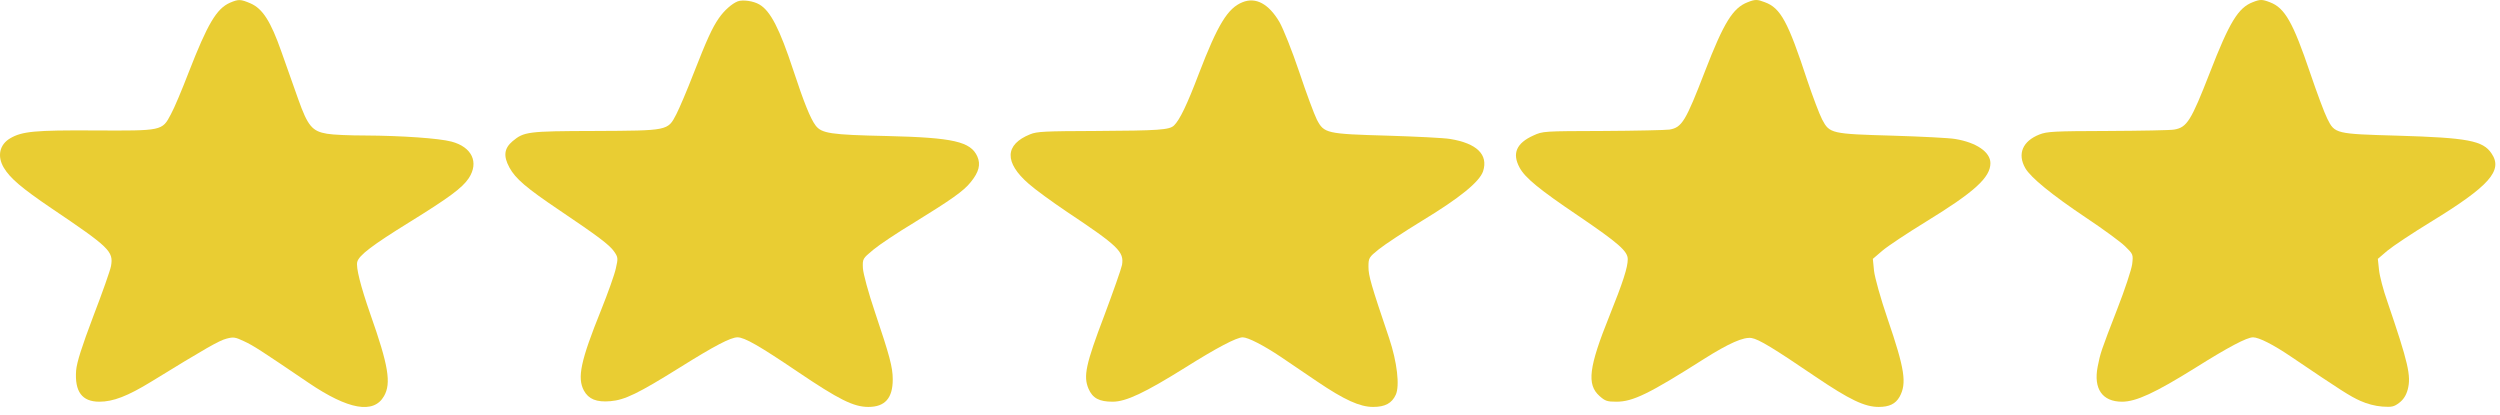
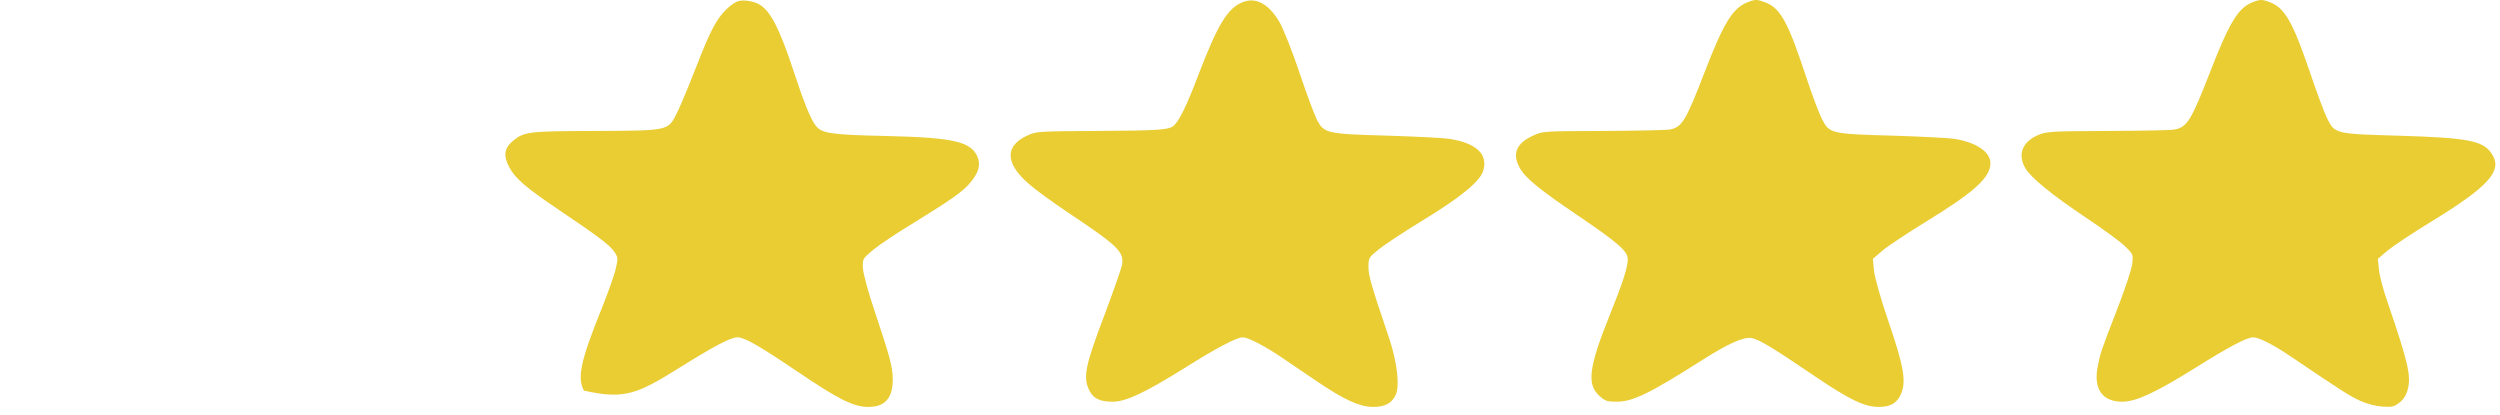
<svg xmlns="http://www.w3.org/2000/svg" width="217" height="36" viewBox="0 0 217 36" fill="none">
-   <path d="M19.961 0.238C18.793 0.751 18.015 2.08 16.39 6.249C15.815 7.744 15.121 9.405 14.833 9.918C14.071 11.368 14.105 11.353 8.182 11.323C3.054 11.293 1.92 11.399 0.888 12.003C-0.043 12.546 -0.263 13.558 0.329 14.555C0.871 15.461 1.852 16.307 4.458 18.074C9.519 21.487 9.857 21.819 9.637 23.088C9.57 23.465 8.876 25.429 8.097 27.452C7.082 30.141 6.676 31.424 6.608 32.149C6.472 33.992 7.116 34.868 8.622 34.868C9.823 34.868 11.076 34.385 13.124 33.131C17.845 30.231 19.013 29.567 19.639 29.401C20.266 29.235 20.401 29.25 21.196 29.627C22.009 30.005 22.635 30.413 26.798 33.237C30.234 35.562 32.434 35.955 33.331 34.385C33.974 33.267 33.72 31.726 32.146 27.271C31.3 24.84 30.877 23.178 31.012 22.725C31.165 22.151 32.349 21.26 35.497 19.312C38.984 17.153 40.134 16.307 40.693 15.461C41.59 14.087 40.964 12.758 39.187 12.29C38.103 12.003 34.854 11.776 31.689 11.761C30.369 11.761 28.88 11.701 28.389 11.61C27.103 11.399 26.714 10.945 25.884 8.605C25.512 7.562 24.852 5.705 24.429 4.497C23.498 1.839 22.787 0.751 21.755 0.298C20.875 -0.079 20.706 -0.079 19.961 0.238Z" fill="#E9CD33" />
-   <path d="M64.035 0.117C63.528 0.314 62.85 0.918 62.394 1.582C61.818 2.413 61.344 3.455 60.193 6.4C59.652 7.804 58.975 9.39 58.704 9.919C57.959 11.353 58.027 11.338 51.596 11.368C45.791 11.384 45.486 11.429 44.488 12.259C43.76 12.879 43.675 13.543 44.217 14.54C44.742 15.507 45.673 16.307 48.567 18.255C51.884 20.49 52.916 21.261 53.305 21.834C53.644 22.318 53.661 22.424 53.458 23.284C53.356 23.798 52.764 25.444 52.171 26.924C50.394 31.334 50.09 32.784 50.682 33.901C51.088 34.641 51.765 34.928 52.984 34.823C54.236 34.717 55.387 34.158 59.043 31.878C62.038 30.005 63.426 29.28 64.018 29.28C64.627 29.28 65.931 30.035 69.197 32.24C72.819 34.687 74.088 35.321 75.374 35.321C76.813 35.321 77.49 34.566 77.49 32.935C77.49 31.863 77.219 30.881 75.95 27.105C75.357 25.353 74.934 23.768 74.9 23.284C74.867 22.454 74.867 22.454 75.814 21.668C76.322 21.245 77.879 20.203 79.284 19.358C82.567 17.334 83.65 16.579 84.259 15.809C84.97 14.933 85.139 14.283 84.835 13.589C84.259 12.29 82.753 11.942 76.982 11.806C72.074 11.701 71.312 11.58 70.788 10.885C70.348 10.296 69.789 8.922 68.859 6.098C67.674 2.503 66.878 0.948 65.914 0.389C65.406 0.087 64.475 -0.049 64.035 0.117Z" fill="#E9CD33" />
+   <path d="M64.035 0.117C63.528 0.314 62.85 0.918 62.394 1.582C61.818 2.413 61.344 3.455 60.193 6.4C59.652 7.804 58.975 9.39 58.704 9.919C57.959 11.353 58.027 11.338 51.596 11.368C45.791 11.384 45.486 11.429 44.488 12.259C43.76 12.879 43.675 13.543 44.217 14.54C44.742 15.507 45.673 16.307 48.567 18.255C51.884 20.49 52.916 21.261 53.305 21.834C53.644 22.318 53.661 22.424 53.458 23.284C53.356 23.798 52.764 25.444 52.171 26.924C50.394 31.334 50.09 32.784 50.682 33.901C54.236 34.717 55.387 34.158 59.043 31.878C62.038 30.005 63.426 29.28 64.018 29.28C64.627 29.28 65.931 30.035 69.197 32.24C72.819 34.687 74.088 35.321 75.374 35.321C76.813 35.321 77.49 34.566 77.49 32.935C77.49 31.863 77.219 30.881 75.95 27.105C75.357 25.353 74.934 23.768 74.9 23.284C74.867 22.454 74.867 22.454 75.814 21.668C76.322 21.245 77.879 20.203 79.284 19.358C82.567 17.334 83.65 16.579 84.259 15.809C84.97 14.933 85.139 14.283 84.835 13.589C84.259 12.29 82.753 11.942 76.982 11.806C72.074 11.701 71.312 11.58 70.788 10.885C70.348 10.296 69.789 8.922 68.859 6.098C67.674 2.503 66.878 0.948 65.914 0.389C65.406 0.087 64.475 -0.049 64.035 0.117Z" fill="#E9CD33" />
  <path d="M107.85 0.193C106.564 0.706 105.701 2.126 104.059 6.4C103.027 9.118 102.401 10.402 101.91 10.885C101.521 11.278 100.573 11.338 95.123 11.368C90.672 11.384 90.012 11.414 89.42 11.655C87.203 12.546 87.152 14.102 89.301 15.96C89.843 16.443 91.299 17.5 92.551 18.346C97.103 21.381 97.577 21.85 97.391 22.997C97.323 23.345 96.63 25.308 95.851 27.392C94.243 31.621 94.023 32.648 94.48 33.735C94.836 34.566 95.411 34.868 96.579 34.868C97.746 34.868 99.388 34.083 102.875 31.908C105.616 30.186 107.342 29.28 107.867 29.28C108.324 29.28 109.678 29.975 111.167 30.971C111.963 31.5 113.384 32.467 114.332 33.116C116.701 34.717 118.038 35.321 119.189 35.321C120.222 35.321 120.814 35.004 121.153 34.264C121.508 33.494 121.271 31.425 120.577 29.355C119.003 24.704 118.783 23.934 118.783 23.163C118.783 22.393 118.817 22.333 119.68 21.638C120.188 21.23 121.88 20.113 123.437 19.161C126.704 17.183 128.43 15.778 128.734 14.857C129.191 13.422 128.193 12.441 125.874 12.063C125.367 11.973 122.93 11.852 120.476 11.776C115.128 11.625 114.924 11.58 114.298 10.372C114.078 9.934 113.384 8.076 112.775 6.249C112.149 4.391 111.387 2.488 111.049 1.899C110.118 0.329 109.001 -0.275 107.85 0.193Z" fill="#E9CD33" />
  <path d="M151.697 0.193C150.411 0.691 149.633 1.945 147.991 6.188C146.316 10.523 145.994 11.066 144.911 11.248C144.606 11.293 142 11.353 139.14 11.368C133.944 11.384 133.927 11.384 133.098 11.761C131.625 12.426 131.236 13.317 131.896 14.54C132.37 15.431 133.606 16.443 137.007 18.738C140.494 21.11 141.289 21.804 141.289 22.499C141.289 23.209 140.883 24.477 139.698 27.422C137.904 31.878 137.718 33.373 138.835 34.37C139.326 34.807 139.495 34.868 140.308 34.868C141.729 34.868 143.134 34.188 147.89 31.168C150.09 29.778 151.342 29.235 152.036 29.34C152.662 29.446 153.914 30.201 157.536 32.663C160.549 34.702 161.852 35.321 163.07 35.321C163.984 35.321 164.526 35.064 164.881 34.445C165.524 33.282 165.338 32.044 163.849 27.694C163.223 25.867 162.732 24.085 162.664 23.496L162.563 22.469L163.392 21.759C163.849 21.366 165.558 20.234 167.183 19.237C171.397 16.654 172.768 15.401 172.768 14.162C172.768 13.196 171.549 12.365 169.705 12.063C169.197 11.973 166.76 11.852 164.306 11.776C158.958 11.625 158.806 11.595 158.162 10.372C157.925 9.919 157.35 8.393 156.876 6.989C155.201 1.884 154.558 0.691 153.187 0.193C152.527 -0.064 152.341 -0.064 151.697 0.193Z" fill="#E9CD33" />
  <path d="M195.531 0.193C194.279 0.676 193.517 1.914 191.808 6.324C190.183 10.492 189.828 11.066 188.711 11.248C188.406 11.308 185.8 11.353 182.957 11.368C178.286 11.383 177.693 11.414 177.033 11.67C175.561 12.244 175.087 13.362 175.798 14.6C176.272 15.416 178.082 16.896 181.078 18.904C182.534 19.871 184.057 20.989 184.446 21.366C185.157 22.061 185.174 22.076 185.072 22.937C185.004 23.42 184.429 25.157 183.786 26.803C182.347 30.518 182.313 30.639 182.077 31.832C181.704 33.75 182.483 34.868 184.192 34.868C185.411 34.868 187.069 34.098 190.539 31.938C193.399 30.141 195.023 29.28 195.565 29.28C196.073 29.28 197.325 29.914 198.882 30.971C203.215 33.901 203.993 34.4 204.873 34.792C205.466 35.064 206.176 35.245 206.786 35.291C207.615 35.351 207.801 35.306 208.258 34.958C208.613 34.687 208.85 34.324 208.986 33.826C209.307 32.633 209.037 31.5 207.226 26.184C206.87 25.187 206.549 23.949 206.498 23.42L206.396 22.469L207.226 21.759C207.7 21.366 209.375 20.249 210.983 19.267C216.094 16.141 217.279 14.797 216.263 13.317C215.518 12.199 214.181 11.957 208.123 11.776C202.741 11.625 202.656 11.61 202.013 10.311C201.759 9.813 201.099 8.031 200.524 6.339C199.034 1.944 198.324 0.676 197.021 0.193C196.36 -0.064 196.174 -0.064 195.531 0.193Z" fill="#E9CD33" />
</svg>